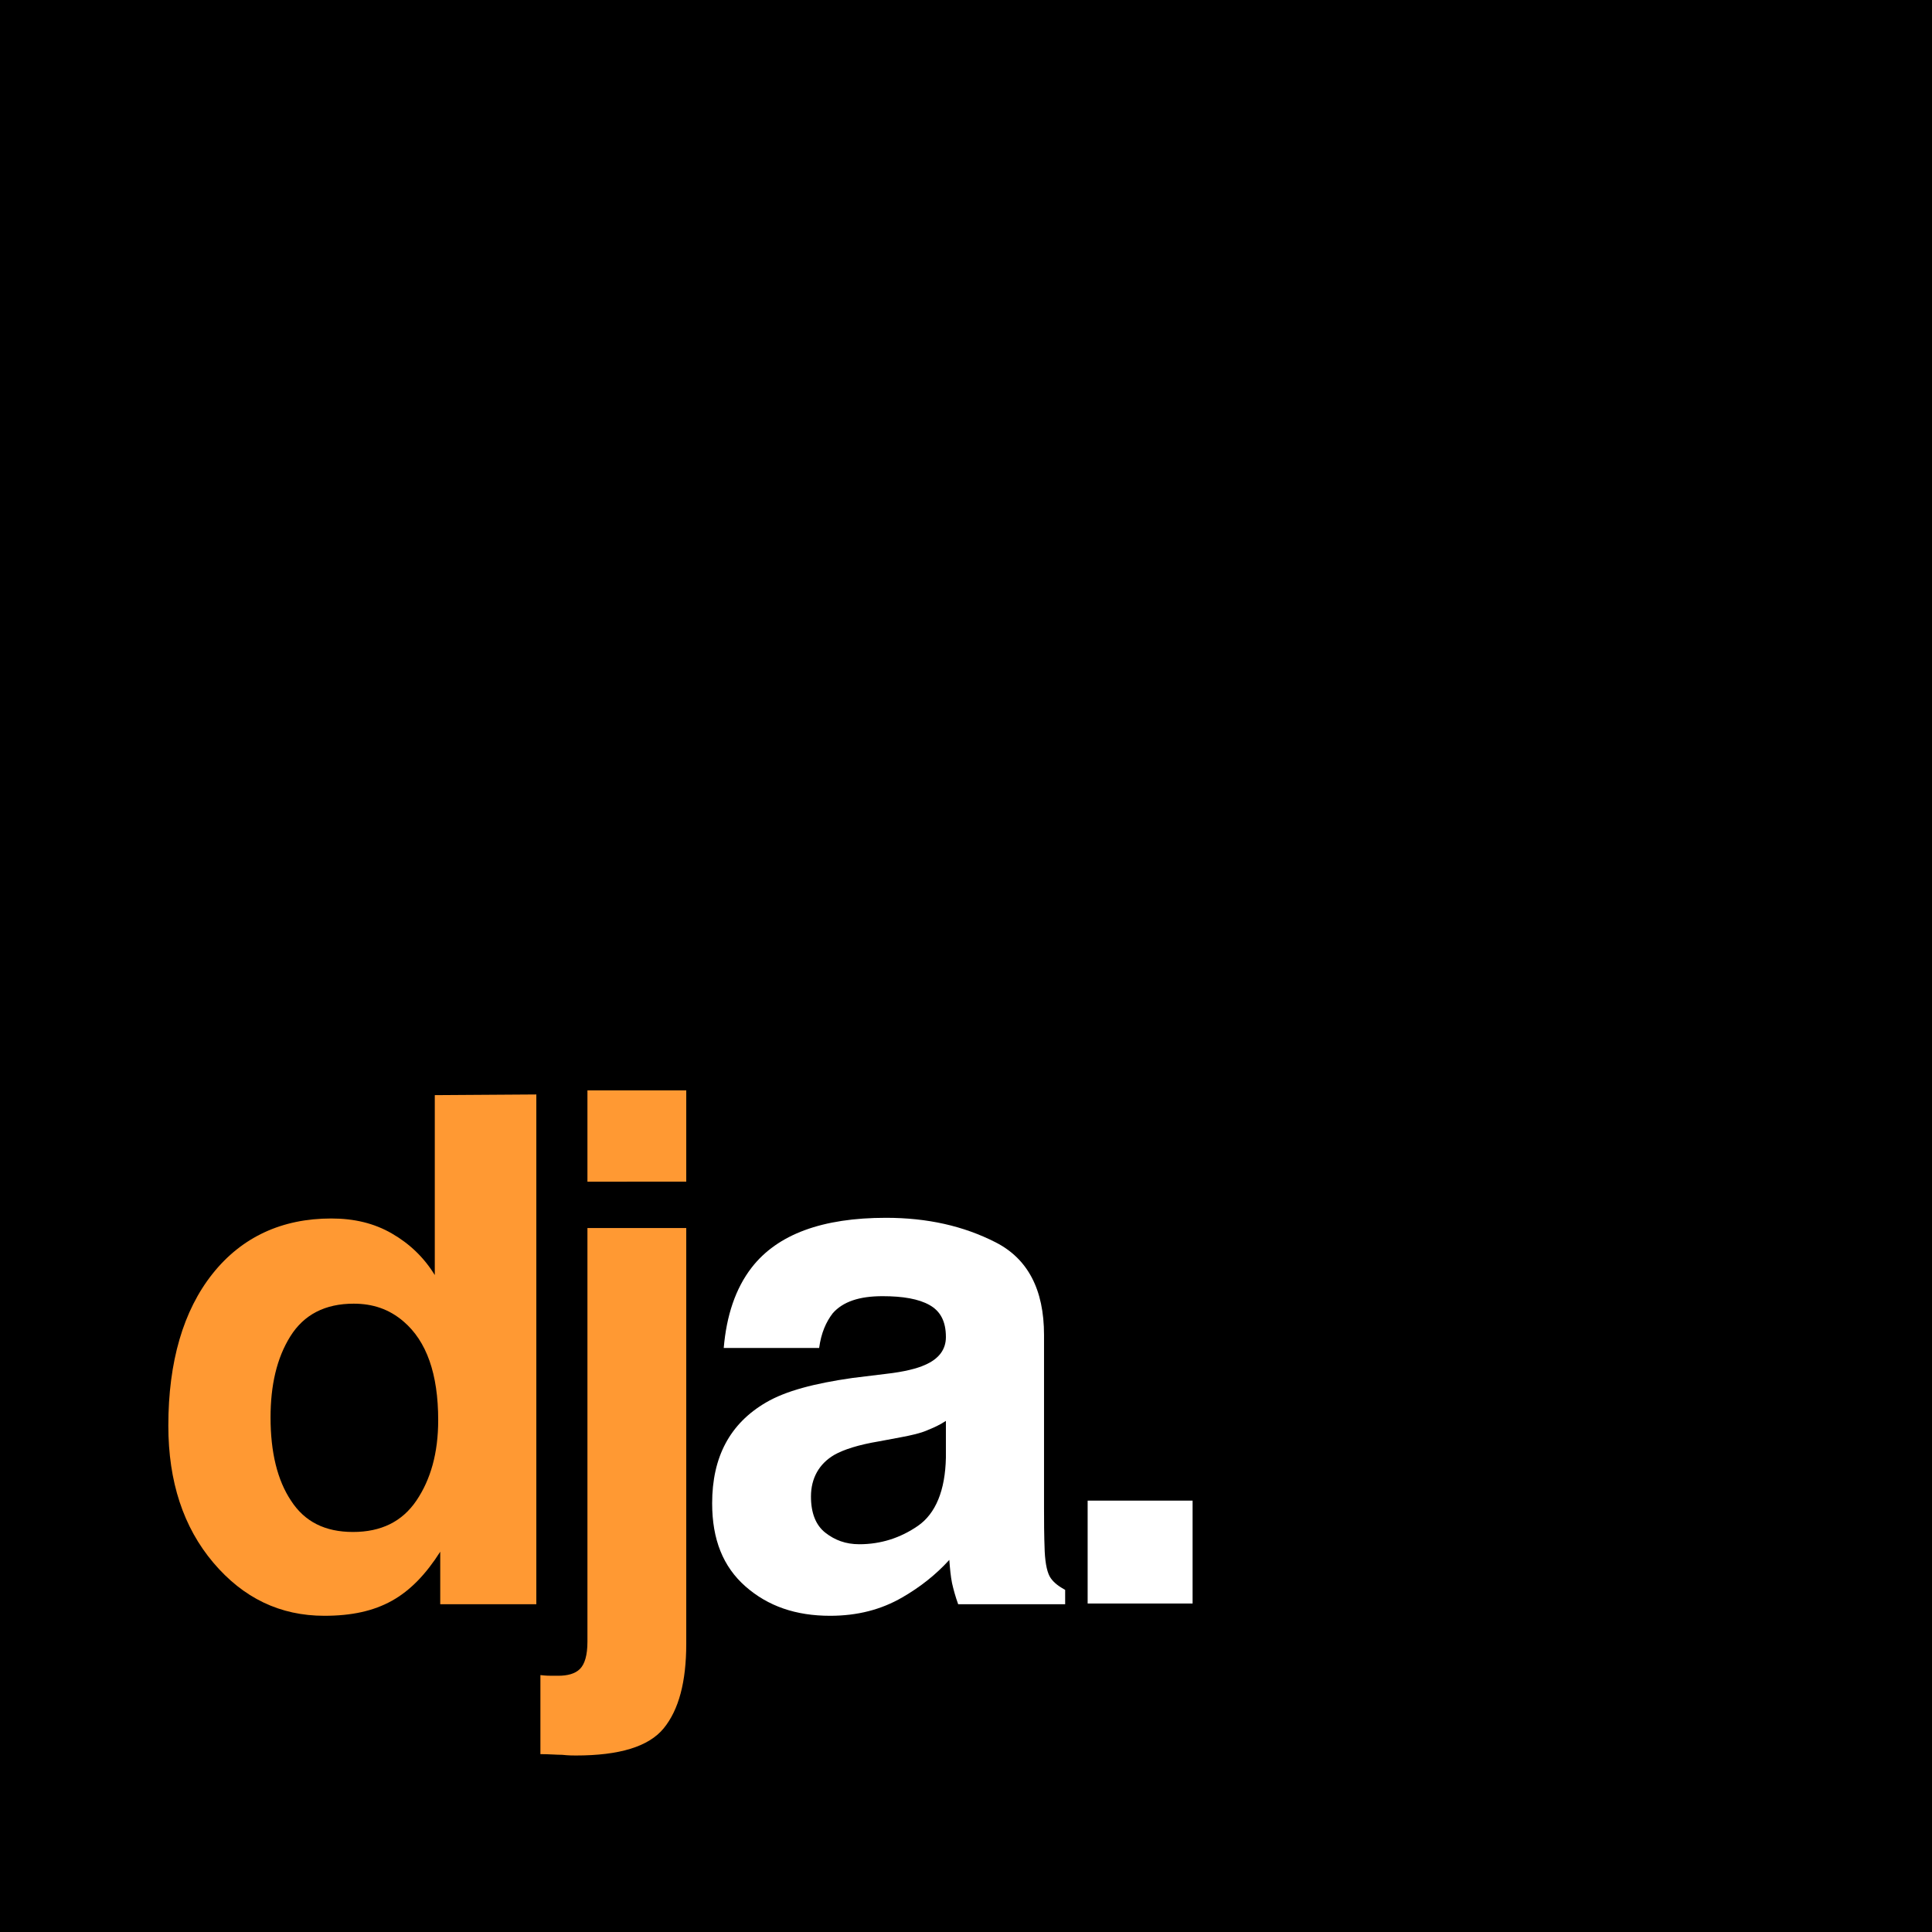
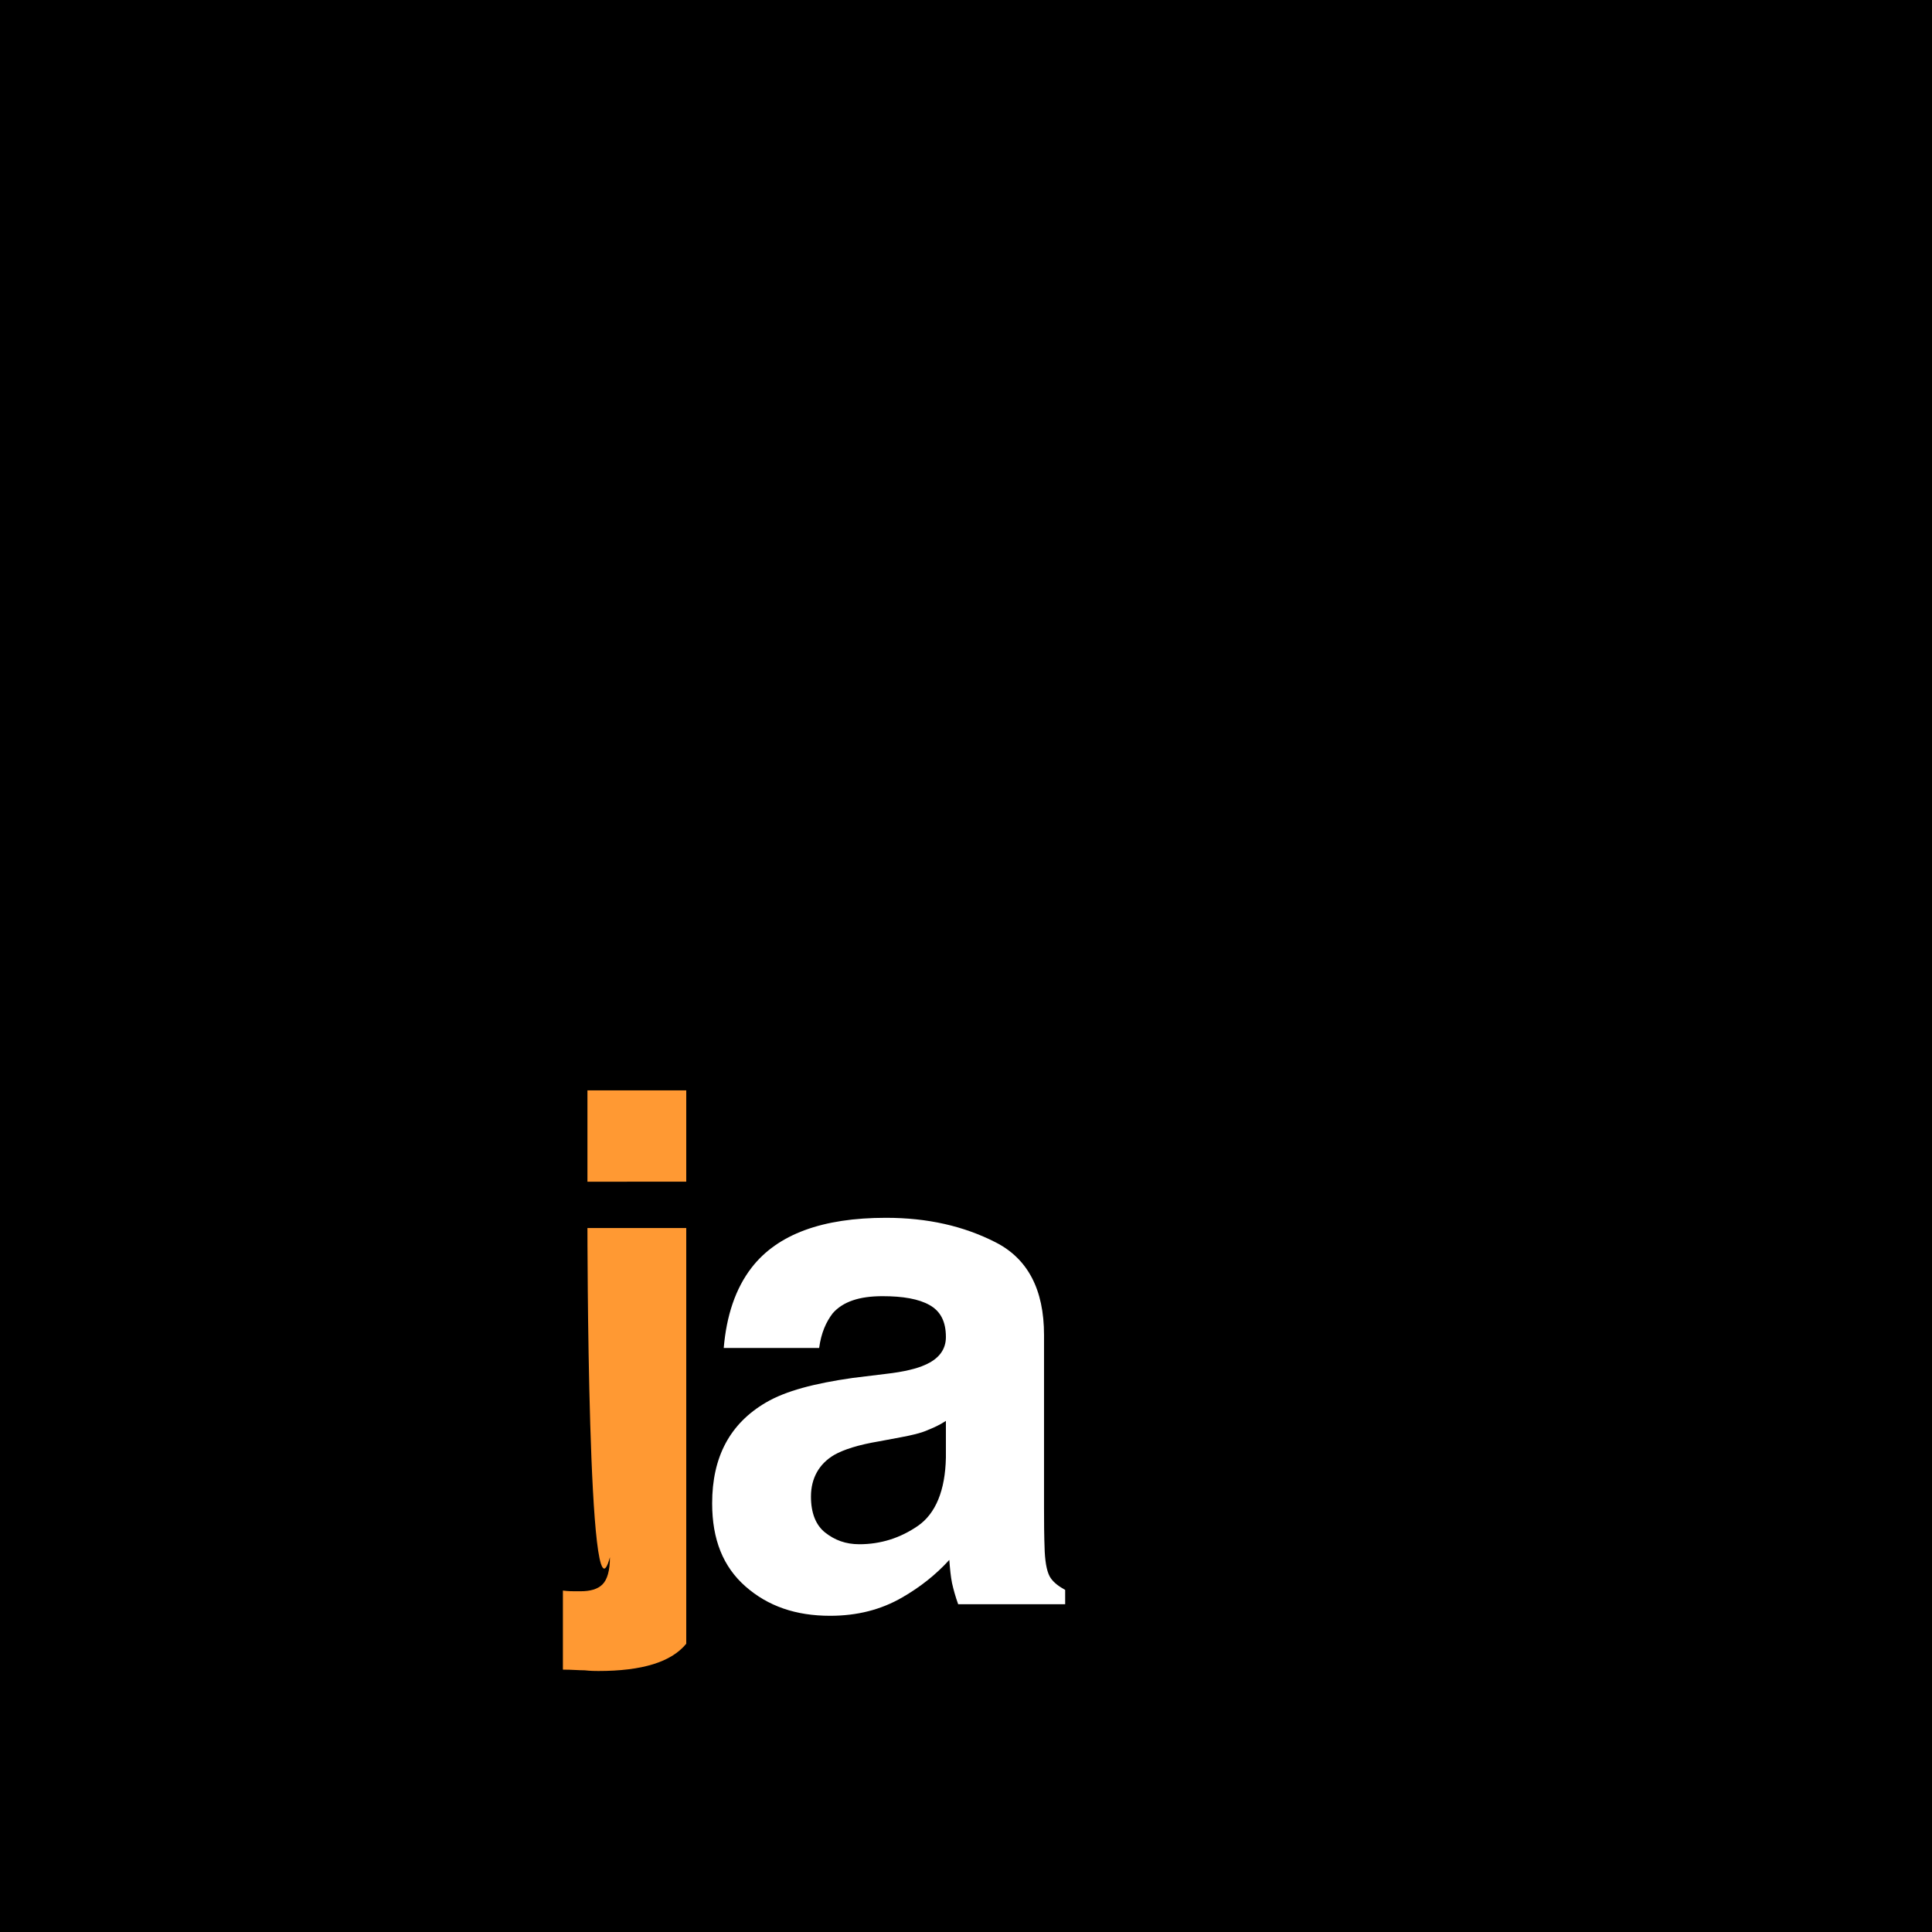
<svg xmlns="http://www.w3.org/2000/svg" version="1.1" id="Layer_1" x="0px" y="0px" viewBox="0 0 283.5 283.5" style="enable-background:new 0 0 283.5 283.5;" xml:space="preserve">
  <style type="text/css">
	.st0{fill:#FF9933;}
	.st1{fill:#FFFFFF;}
</style>
  <g>
    <polygon points="0,0 0,283.5 283.5,283.5 283.5,0  " />
    <g>
-       <path class="st0" d="M78.7,160.6v74.8H64.6v-7.7c-2.1,3.3-4.4,5.7-7.1,7.2s-5.9,2.2-9.9,2.2c-6.5,0-11.9-2.6-16.3-7.8    s-6.6-11.9-6.6-20.1c0-9.4,2.2-16.9,6.5-22.3c4.3-5.4,10.2-8.1,17.4-8.1c3.4,0,6.3,0.7,8.9,2.2c2.6,1.5,4.7,3.5,6.3,6.1v-26.4    L78.7,160.6L78.7,160.6z M39.7,208c0,5.1,1,9.2,3,12.2c2,3.1,5,4.6,9.1,4.6s7.2-1.5,9.3-4.6s3.2-7,3.2-11.8    c0-6.8-1.7-11.6-5.1-14.5c-2.1-1.8-4.5-2.6-7.3-2.6c-4.2,0-7.3,1.6-9.3,4.8S39.7,203.3,39.7,208z" />
-       <path class="st0" d="M86.2,180.2h14.5v61c0,5.6-1.1,9.7-3.3,12.4c-2.2,2.7-6.5,4-12.9,4c-0.4,0-1.1,0-2-0.1    c-0.9,0-1.9-0.1-3.2-0.1v-11.6c0.8,0.1,1.4,0.1,1.7,0.1c0.3,0,0.6,0,0.9,0c1.4,0,2.5-0.3,3.2-1s1.1-2,1.1-4    C86.2,240.9,86.2,180.2,86.2,180.2z M86.2,160h14.5v13.4H86.2V160z" />
+       <path class="st0" d="M86.2,180.2h14.5v61c-2.2,2.7-6.5,4-12.9,4c-0.4,0-1.1,0-2-0.1    c-0.9,0-1.9-0.1-3.2-0.1v-11.6c0.8,0.1,1.4,0.1,1.7,0.1c0.3,0,0.6,0,0.9,0c1.4,0,2.5-0.3,3.2-1s1.1-2,1.1-4    C86.2,240.9,86.2,180.2,86.2,180.2z M86.2,160h14.5v13.4H86.2V160z" />
    </g>
    <g>
      <path class="st1" d="M110.3,186c3.8-4.9,10.4-7.3,19.7-7.3c6.1,0,11.4,1.2,16.1,3.6c4.7,2.4,7.1,6.9,7.1,13.6v25.4    c0,1.8,0,3.9,0.1,6.4c0.1,1.9,0.4,3.2,0.9,3.9s1.2,1.2,2.1,1.7v2.1h-15.7c-0.4-1.1-0.7-2.2-0.9-3.1c-0.2-1-0.3-2.1-0.4-3.4    c-2,2.2-4.3,4-6.9,5.5c-3.1,1.8-6.6,2.7-10.6,2.7c-5,0-9.1-1.4-12.4-4.3c-3.3-2.9-4.9-6.9-4.9-12.2c0-6.8,2.6-11.7,7.9-14.8    c2.9-1.7,7.1-2.8,12.7-3.6l4.9-0.6c2.7-0.3,4.6-0.8,5.7-1.3c2.1-0.9,3.1-2.3,3.1-4.1c0-2.3-0.8-3.8-2.4-4.7s-3.9-1.3-6.9-1.3    c-3.4,0-5.8,0.8-7.3,2.5c-1,1.3-1.7,2.9-2,5.1h-14C106.6,193.1,107.9,189.1,110.3,186z M121.1,224.9c1.4,1.1,3,1.7,5,1.7    c3.1,0,6-0.9,8.6-2.7c2.6-1.8,4-5.2,4.1-10v-5.4c-0.9,0.6-1.8,1-2.8,1.4c-0.9,0.4-2.2,0.7-3.8,1l-3.2,0.6c-3,0.5-5.2,1.2-6.6,2    c-2.2,1.3-3.4,3.4-3.4,6.1C119,222,119.7,223.8,121.1,224.9z" />
-       <path class="st1" d="M159.6,220.2H175v15.1h-15.4V220.2z" />
    </g>
  </g>
</svg>